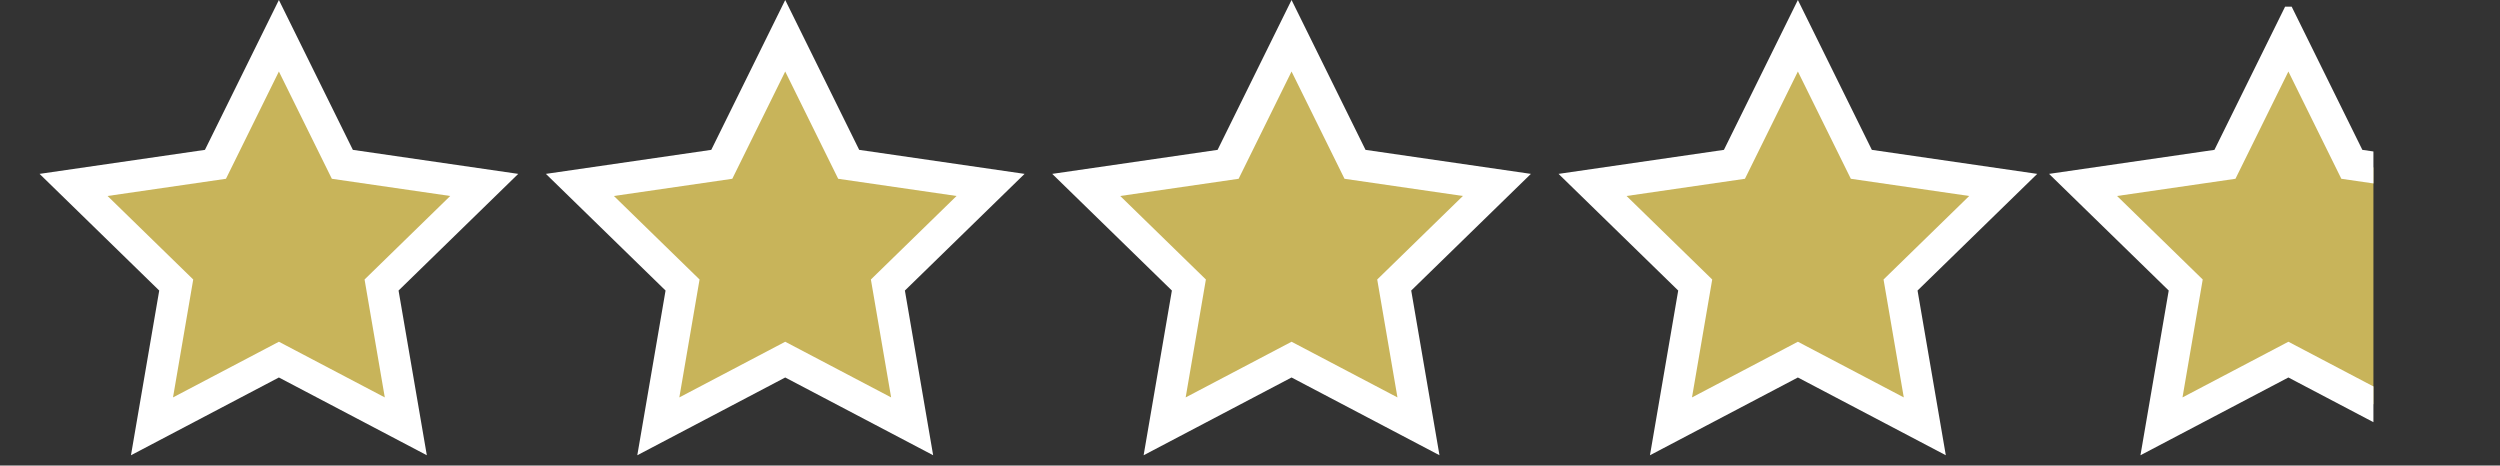
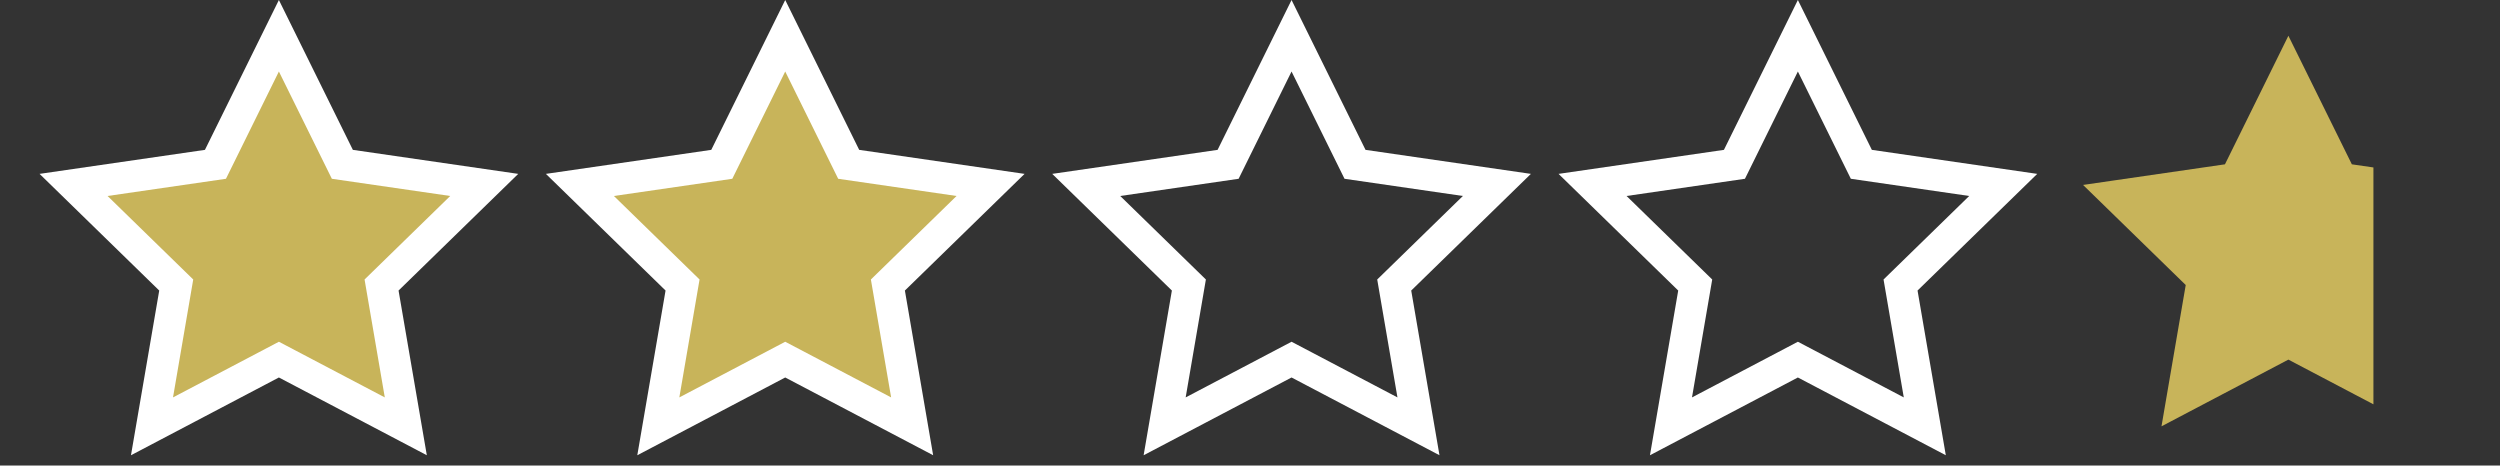
<svg xmlns="http://www.w3.org/2000/svg" width="158" height="29.422" viewBox="0 0 158 29.422">
  <rect x="0" y="0" width="158" height="29.422" fill="#333333" stroke="none" />
  <defs>
    <clipPath id="clip-path">
      <rect id="長方形_133" data-name="長方形 133" width="21" height="29" transform="translate(-128 5410)" fill="#fff" />
    </clipPath>
  </defs>
  <g id="グループ_302" data-name="グループ 302" transform="translate(226 -5409.578)">
    <g id="パス_1011" data-name="パス 1011" transform="translate(-499.384 5389.764)" fill="#c8b45a">
      <path d="M 299.031 46.758 L 297.238 45.815 L 291.01 42.541 L 284.783 45.815 L 282.99 46.758 L 283.332 44.761 L 284.522 37.827 L 279.484 32.916 L 278.033 31.502 L 280.039 31.21 L 287.001 30.199 L 290.114 23.891 L 291.01 22.074 L 291.907 23.89 L 295.021 30.199 L 301.982 31.21 L 303.987 31.502 L 302.536 32.916 L 297.499 37.827 L 298.689 44.761 L 299.031 46.758 Z" stroke="none" />
      <path d="M 297.703 44.93 L 296.424 37.478 L 301.838 32.2 L 294.357 31.113 L 291.01 24.333 L 287.665 31.113 L 280.182 32.2 L 285.596 37.478 L 284.318 44.93 L 291.01 41.412 L 297.703 44.93 M 281.661 48.586 L 283.447 38.176 L 275.884 30.803 L 286.336 29.285 L 291.01 19.814 L 295.685 29.285 L 306.137 30.803 L 298.573 38.176 L 300.359 48.585 L 291.01 43.671 L 281.661 48.586 Z" stroke="none" fill="#fff" />
    </g>
    <g id="パス_1012" data-name="パス 1012" transform="translate(-467.384 5389.764)" fill="#c8b45a">
-       <path d="M 299.031 46.758 L 297.238 45.815 L 291.01 42.541 L 284.783 45.815 L 282.99 46.758 L 283.332 44.761 L 284.522 37.827 L 279.484 32.916 L 278.033 31.502 L 280.039 31.21 L 287.001 30.199 L 290.114 23.891 L 291.01 22.074 L 291.907 23.89 L 295.021 30.199 L 301.982 31.21 L 303.987 31.502 L 302.536 32.916 L 297.499 37.827 L 298.689 44.761 L 299.031 46.758 Z" stroke="none" />
+       <path d="M 299.031 46.758 L 297.238 45.815 L 291.01 42.541 L 284.783 45.815 L 282.99 46.758 L 283.332 44.761 L 284.522 37.827 L 279.484 32.916 L 278.033 31.502 L 280.039 31.21 L 287.001 30.199 L 290.114 23.891 L 291.01 22.074 L 291.907 23.89 L 295.021 30.199 L 301.982 31.21 L 303.987 31.502 L 297.499 37.827 L 298.689 44.761 L 299.031 46.758 Z" stroke="none" />
      <path d="M 297.703 44.93 L 296.424 37.478 L 301.838 32.2 L 294.357 31.113 L 291.01 24.333 L 287.665 31.113 L 280.182 32.2 L 285.596 37.478 L 284.318 44.93 L 291.01 41.412 L 297.703 44.93 M 281.661 48.586 L 283.447 38.176 L 275.884 30.803 L 286.336 29.285 L 291.01 19.814 L 295.685 29.285 L 306.137 30.803 L 298.573 38.176 L 300.359 48.585 L 291.01 43.671 L 281.661 48.586 Z" stroke="none" fill="#fff" />
    </g>
    <g id="パス_1013" data-name="パス 1013" transform="translate(-435.384 5389.764)" fill="#c8b45a">
-       <path d="M 299.031 46.758 L 297.238 45.815 L 291.01 42.541 L 284.783 45.815 L 282.99 46.758 L 283.332 44.761 L 284.522 37.827 L 279.484 32.916 L 278.033 31.502 L 280.039 31.21 L 287.001 30.199 L 290.114 23.891 L 291.01 22.074 L 291.907 23.89 L 295.021 30.199 L 301.982 31.21 L 303.987 31.502 L 302.536 32.916 L 297.499 37.827 L 298.689 44.761 L 299.031 46.758 Z" stroke="none" />
      <path d="M 297.703 44.93 L 296.424 37.478 L 301.838 32.2 L 294.357 31.113 L 291.01 24.333 L 287.665 31.113 L 280.182 32.2 L 285.596 37.478 L 284.318 44.93 L 291.01 41.412 L 297.703 44.93 M 281.661 48.586 L 283.447 38.176 L 275.884 30.803 L 286.336 29.285 L 291.01 19.814 L 295.685 29.285 L 306.137 30.803 L 298.573 38.176 L 300.359 48.585 L 291.01 43.671 L 281.661 48.586 Z" stroke="none" fill="#fff" />
    </g>
    <g id="パス_1314" data-name="パス 1314" transform="translate(-403.384 5389.764)" fill="#c8b45a">
-       <path d="M 299.031 46.758 L 297.238 45.815 L 291.01 42.541 L 284.783 45.815 L 282.99 46.758 L 283.332 44.761 L 284.522 37.827 L 279.484 32.916 L 278.033 31.502 L 280.039 31.21 L 287.001 30.199 L 290.114 23.891 L 291.01 22.074 L 291.907 23.89 L 295.021 30.199 L 301.982 31.21 L 303.987 31.502 L 302.536 32.916 L 297.499 37.827 L 298.689 44.761 L 299.031 46.758 Z" stroke="none" />
      <path d="M 297.703 44.93 L 296.424 37.478 L 301.838 32.2 L 294.357 31.113 L 291.01 24.333 L 287.665 31.113 L 280.182 32.2 L 285.596 37.478 L 284.318 44.93 L 291.01 41.412 L 297.703 44.93 M 281.661 48.586 L 283.447 38.176 L 275.884 30.803 L 286.336 29.285 L 291.01 19.814 L 295.685 29.285 L 306.137 30.803 L 298.573 38.176 L 300.359 48.585 L 291.01 43.671 L 281.661 48.586 Z" stroke="none" fill="#fff" />
    </g>
    <rect id="長方形_123" data-name="長方形 123" width="158" height="21" transform="translate(-226 5414)" fill="none" />
    <g id="マスクグループ_10" data-name="マスクグループ 10" transform="translate(31)" clip-path="url(#clip-path)">
      <g id="パス_1313" data-name="パス 1313" transform="translate(-403.384 5389.764)" fill="#c8b45a">
        <path d="M 299.031 46.758 L 297.238 45.815 L 291.01 42.541 L 284.783 45.815 L 282.99 46.758 L 283.332 44.761 L 284.522 37.827 L 279.484 32.916 L 278.033 31.502 L 280.039 31.21 L 287.001 30.199 L 290.114 23.891 L 291.01 22.074 L 291.907 23.89 L 295.021 30.199 L 301.982 31.21 L 303.987 31.502 L 302.536 32.916 L 297.499 37.827 L 298.689 44.761 L 299.031 46.758 Z" stroke="none" />
-         <path d="M 297.703 44.93 L 296.424 37.478 L 301.838 32.2 L 294.357 31.113 L 291.01 24.333 L 287.665 31.113 L 280.182 32.2 L 285.596 37.478 L 284.318 44.93 L 291.01 41.412 L 297.703 44.93 M 281.661 48.586 L 283.447 38.176 L 275.884 30.803 L 286.336 29.285 L 291.01 19.814 L 295.685 29.285 L 306.137 30.803 L 298.573 38.176 L 300.359 48.585 L 291.01 43.671 L 281.661 48.586 Z" stroke="none" fill="#fff" />
      </g>
    </g>
  </g>
</svg>